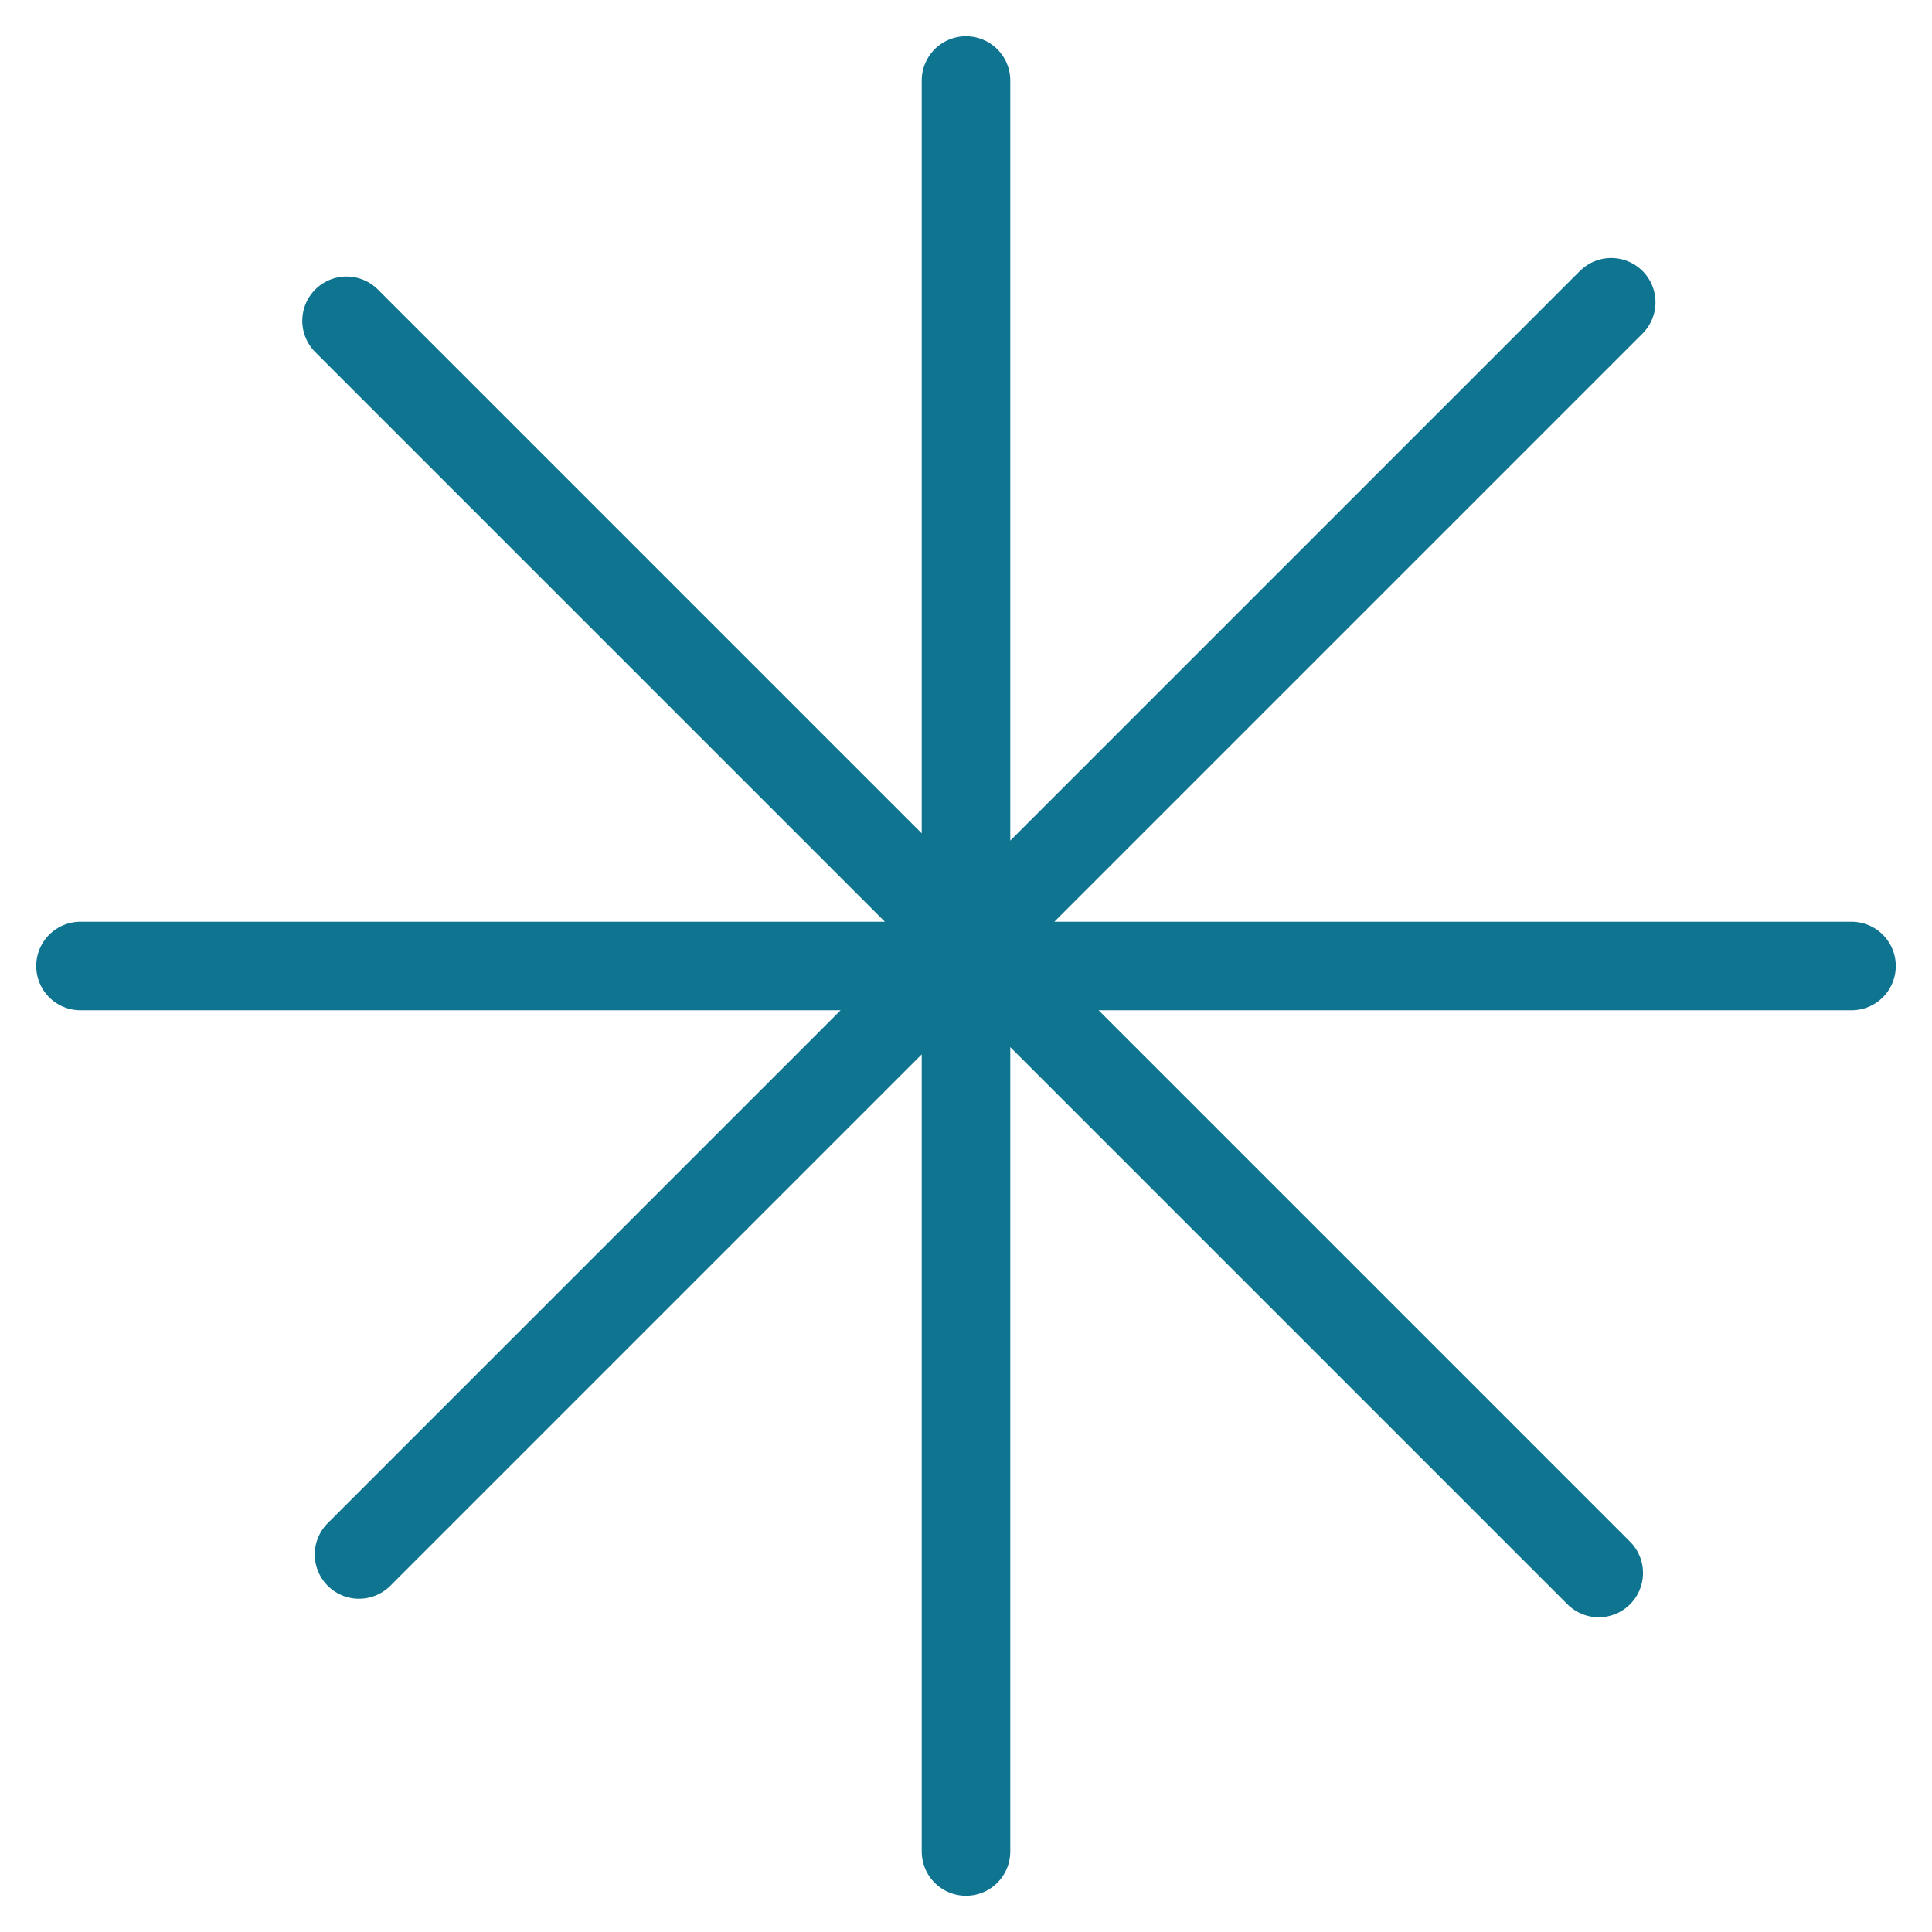
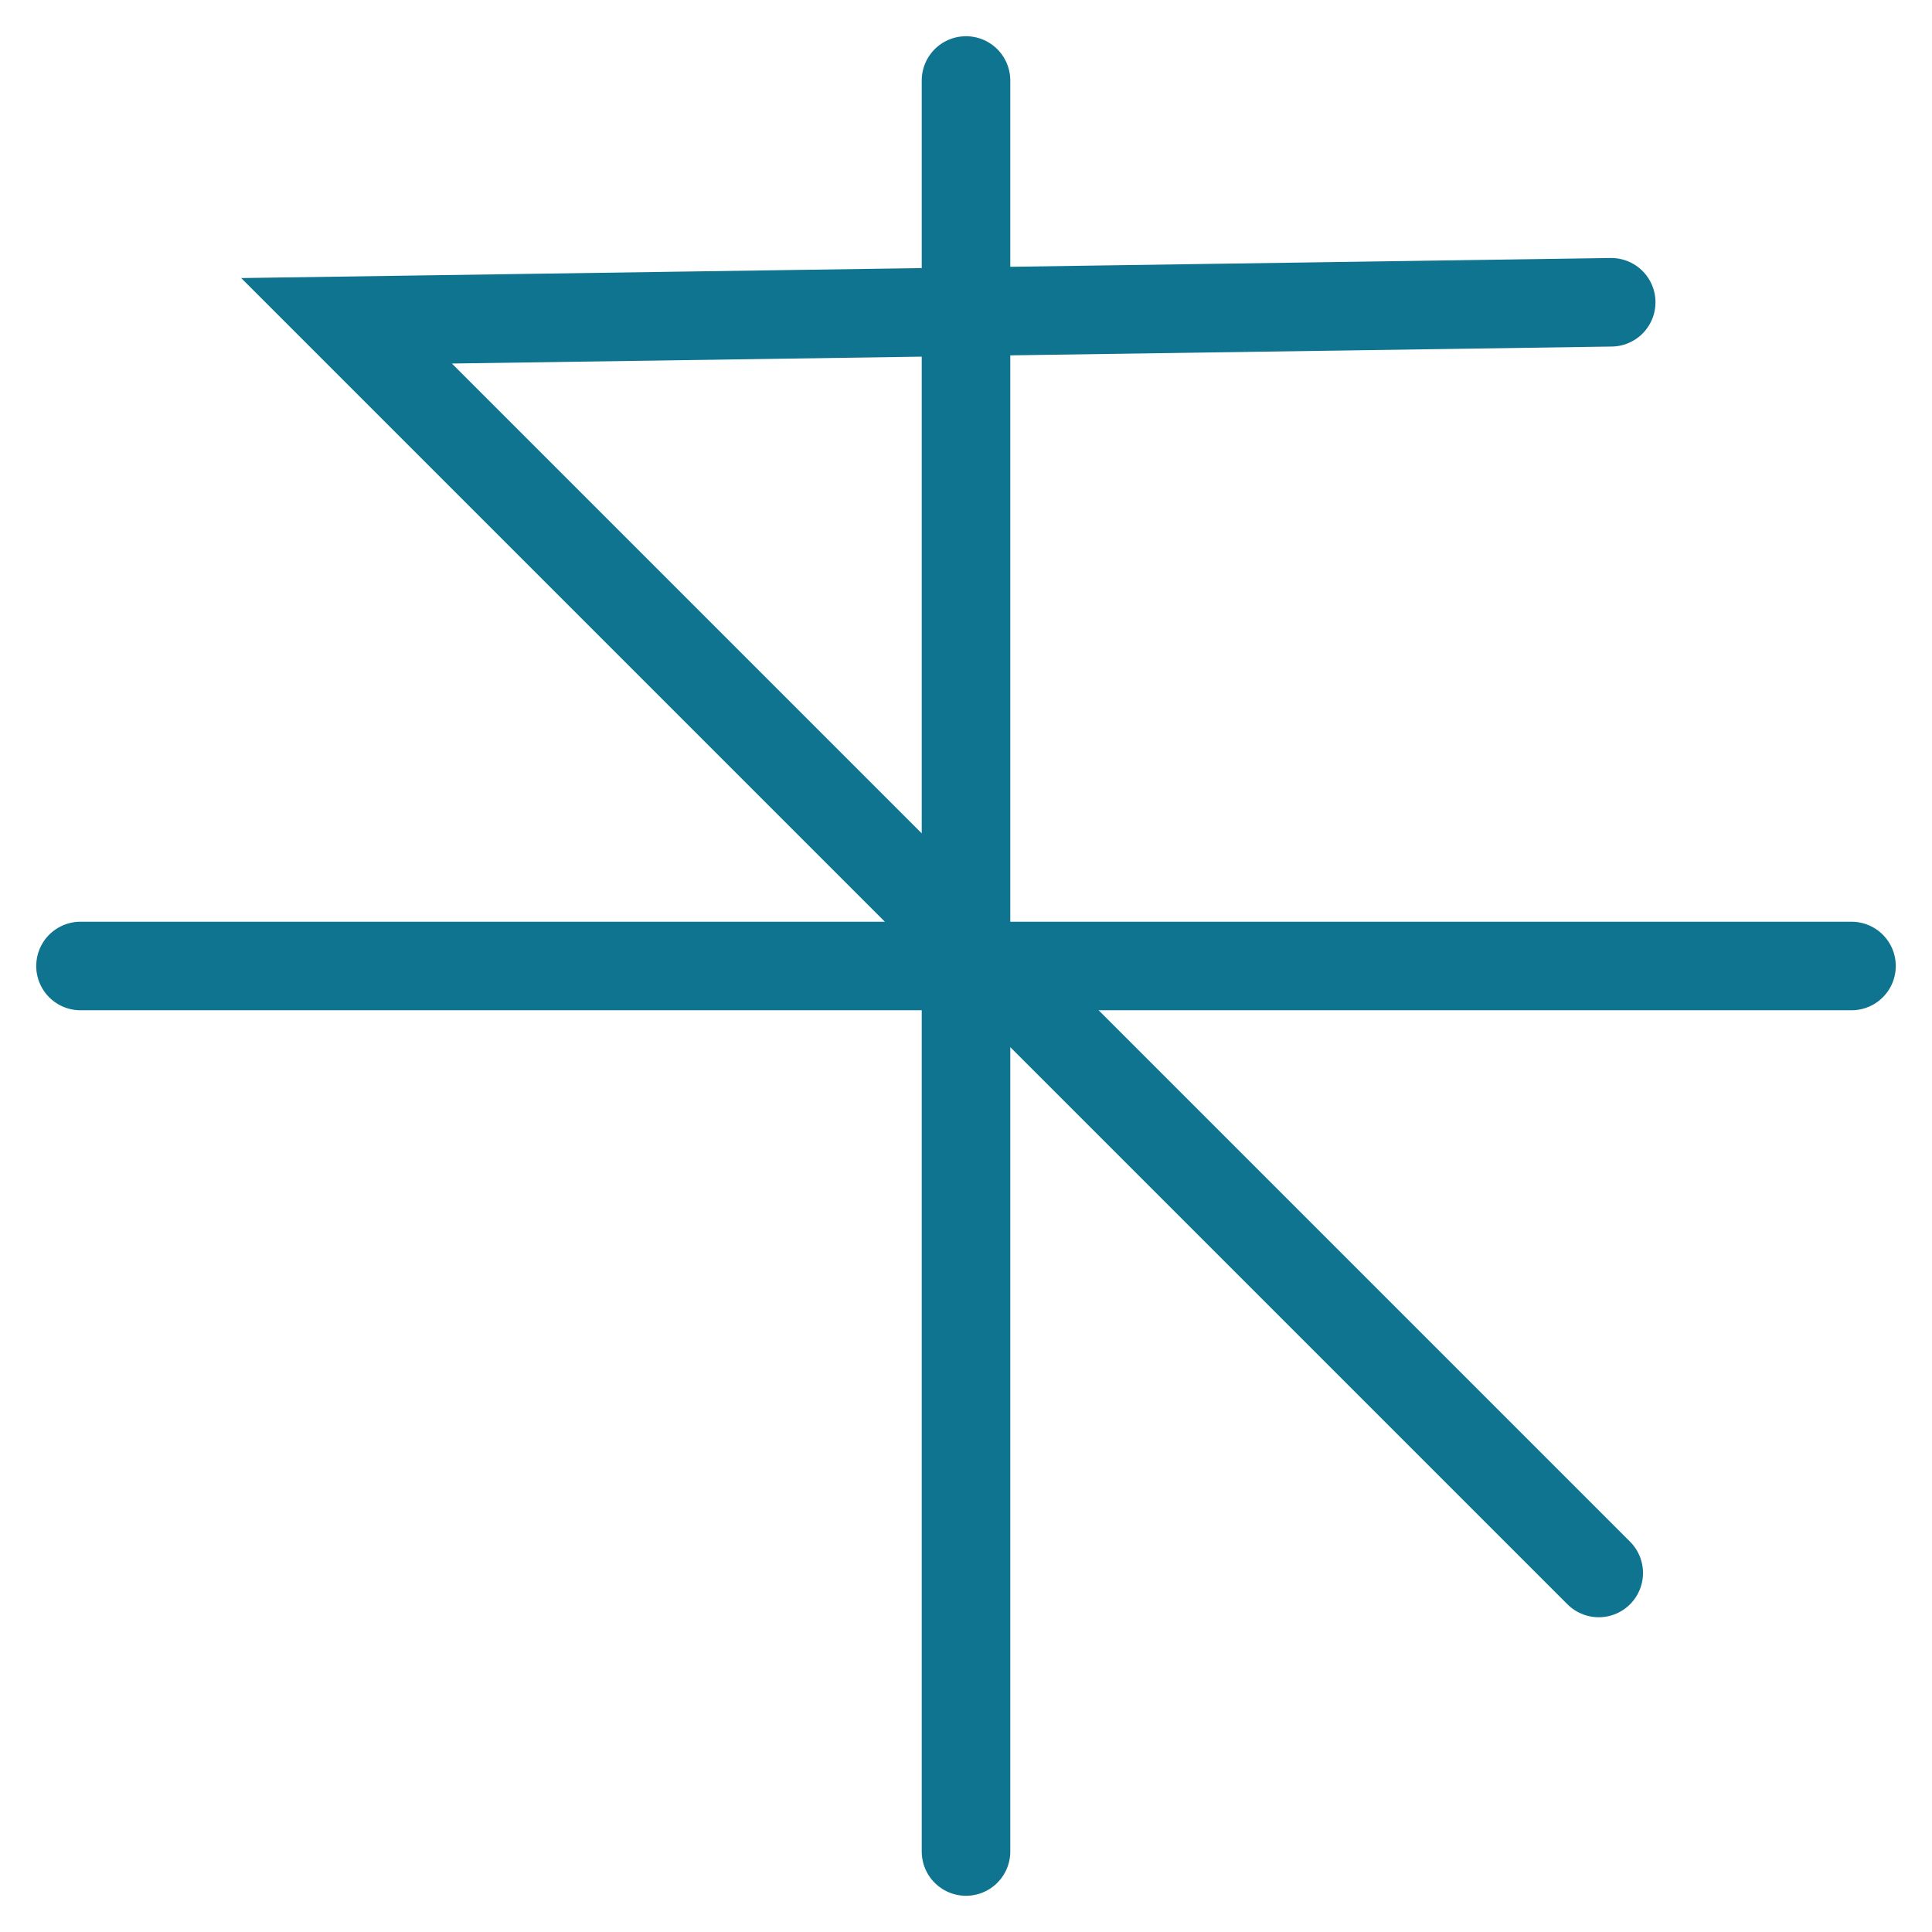
<svg xmlns="http://www.w3.org/2000/svg" id="Layer_1" version="1.1" viewBox="0 0 48 48">
  <defs>
    <style>
      .st0 {
        fill: none;
        stroke: #0e7490;
        stroke-linecap: round;
        stroke-width: 2.2px;
      }
    </style>
  </defs>
-   <path class="st0" d="M24,2v44M46,24H2M39.72,39.08L8.61,7.97M8.92,38.62L40.03,7.51" />
+   <path class="st0" d="M24,2v44M46,24H2M39.72,39.08L8.61,7.97L40.03,7.51" />
</svg>